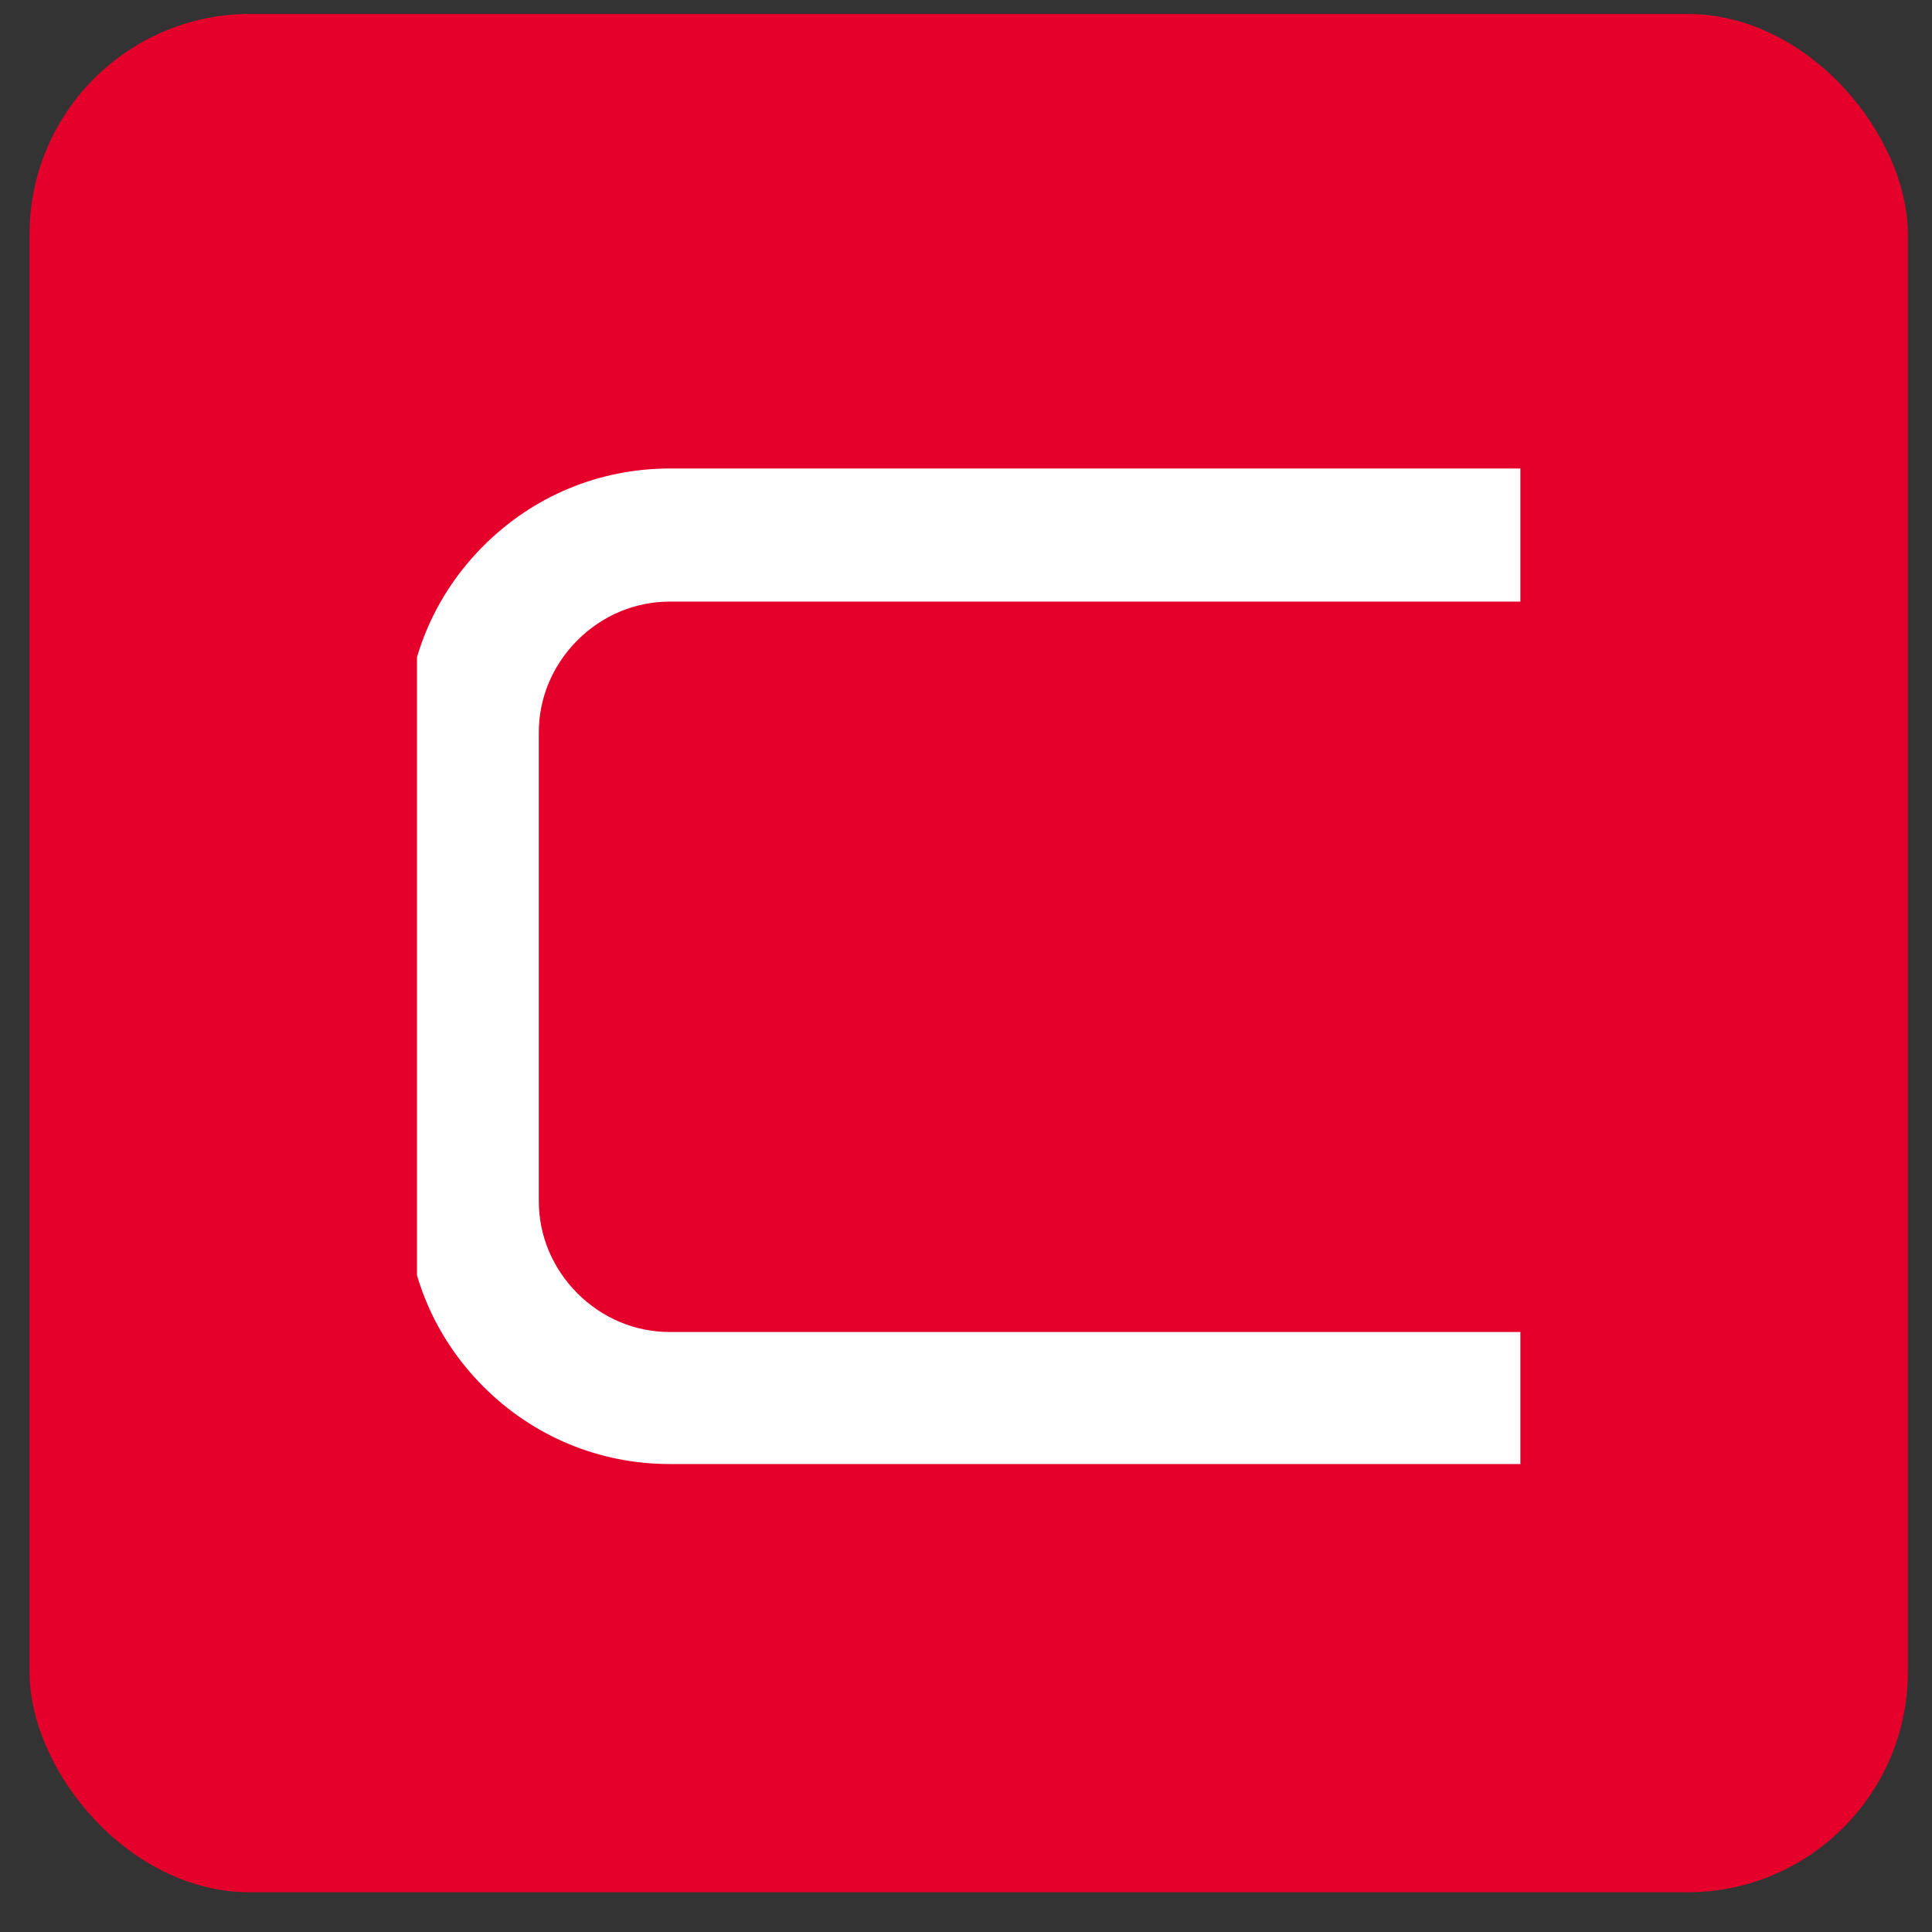
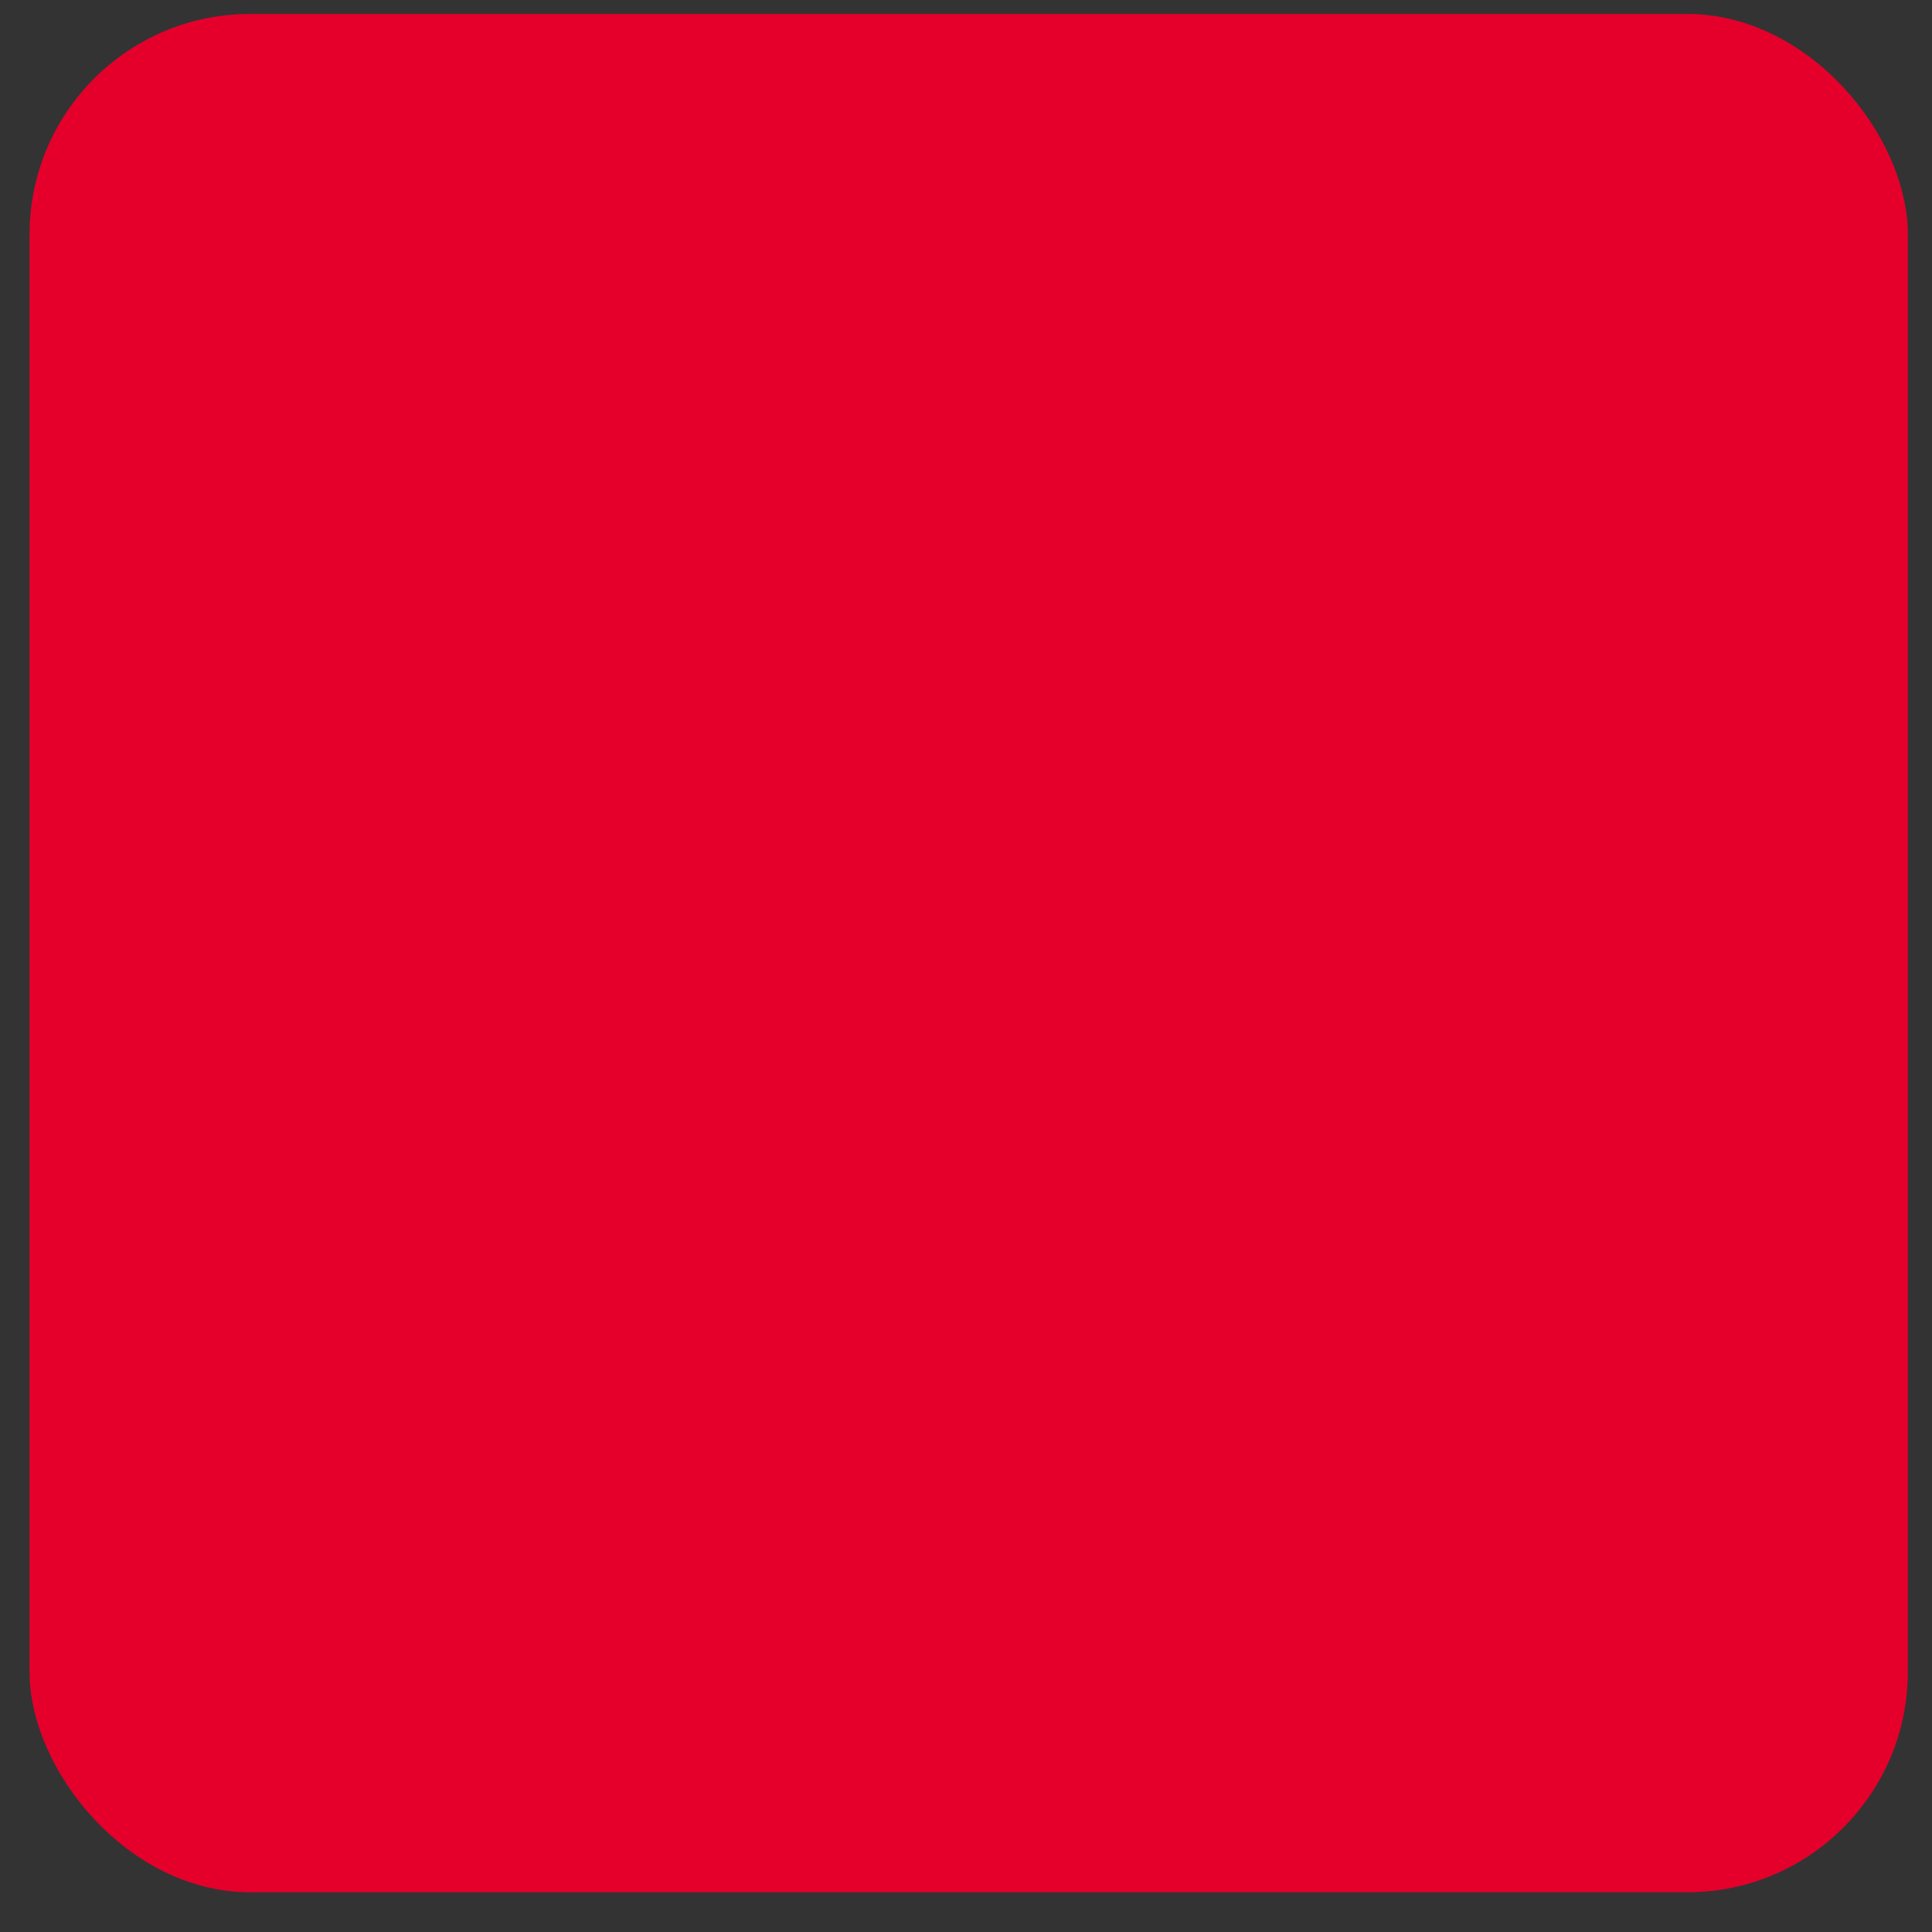
<svg xmlns="http://www.w3.org/2000/svg" id="Livello_1" version="1.1" viewBox="0 0 36 36">
  <rect x="0" y="0" width="36" height="36" fill="#333333" stroke="none" />
  <defs>
    <style>
      .st0 {
        fill: #fff;
      }

      .st1 {
        fill: #e4002b;
      }

      .st2 {
        fill: none;
      }

      .st3 {
        clip-path: url(#clippath);
      }
    </style>
    <clipPath id="clippath">
      <rect class="st2" x="7.77" y="7.48" width="20.56" height="20.56" />
    </clipPath>
  </defs>
  <rect class="st1" x=".55" y=".26" width="35" height="35" rx="4.11" ry="4.11" />
  <g class="st3">
-     <path class="st0" d="M28.43,24.8v2.48h-15.95c-1.31,0-2.54-.51-3.47-1.44-.93-.93-1.44-2.16-1.44-3.47v-8.73c0-1.31.51-2.54,1.44-3.47.93-.93,2.16-1.44,3.47-1.44h15.95v2.48h-15.95c-.65,0-1.26.26-1.72.72-.46.46-.72,1.07-.72,1.72v8.73c0,.65.26,1.26.72,1.72.46.46,1.07.72,1.72.72h15.95Z" />
-   </g>
+     </g>
</svg>